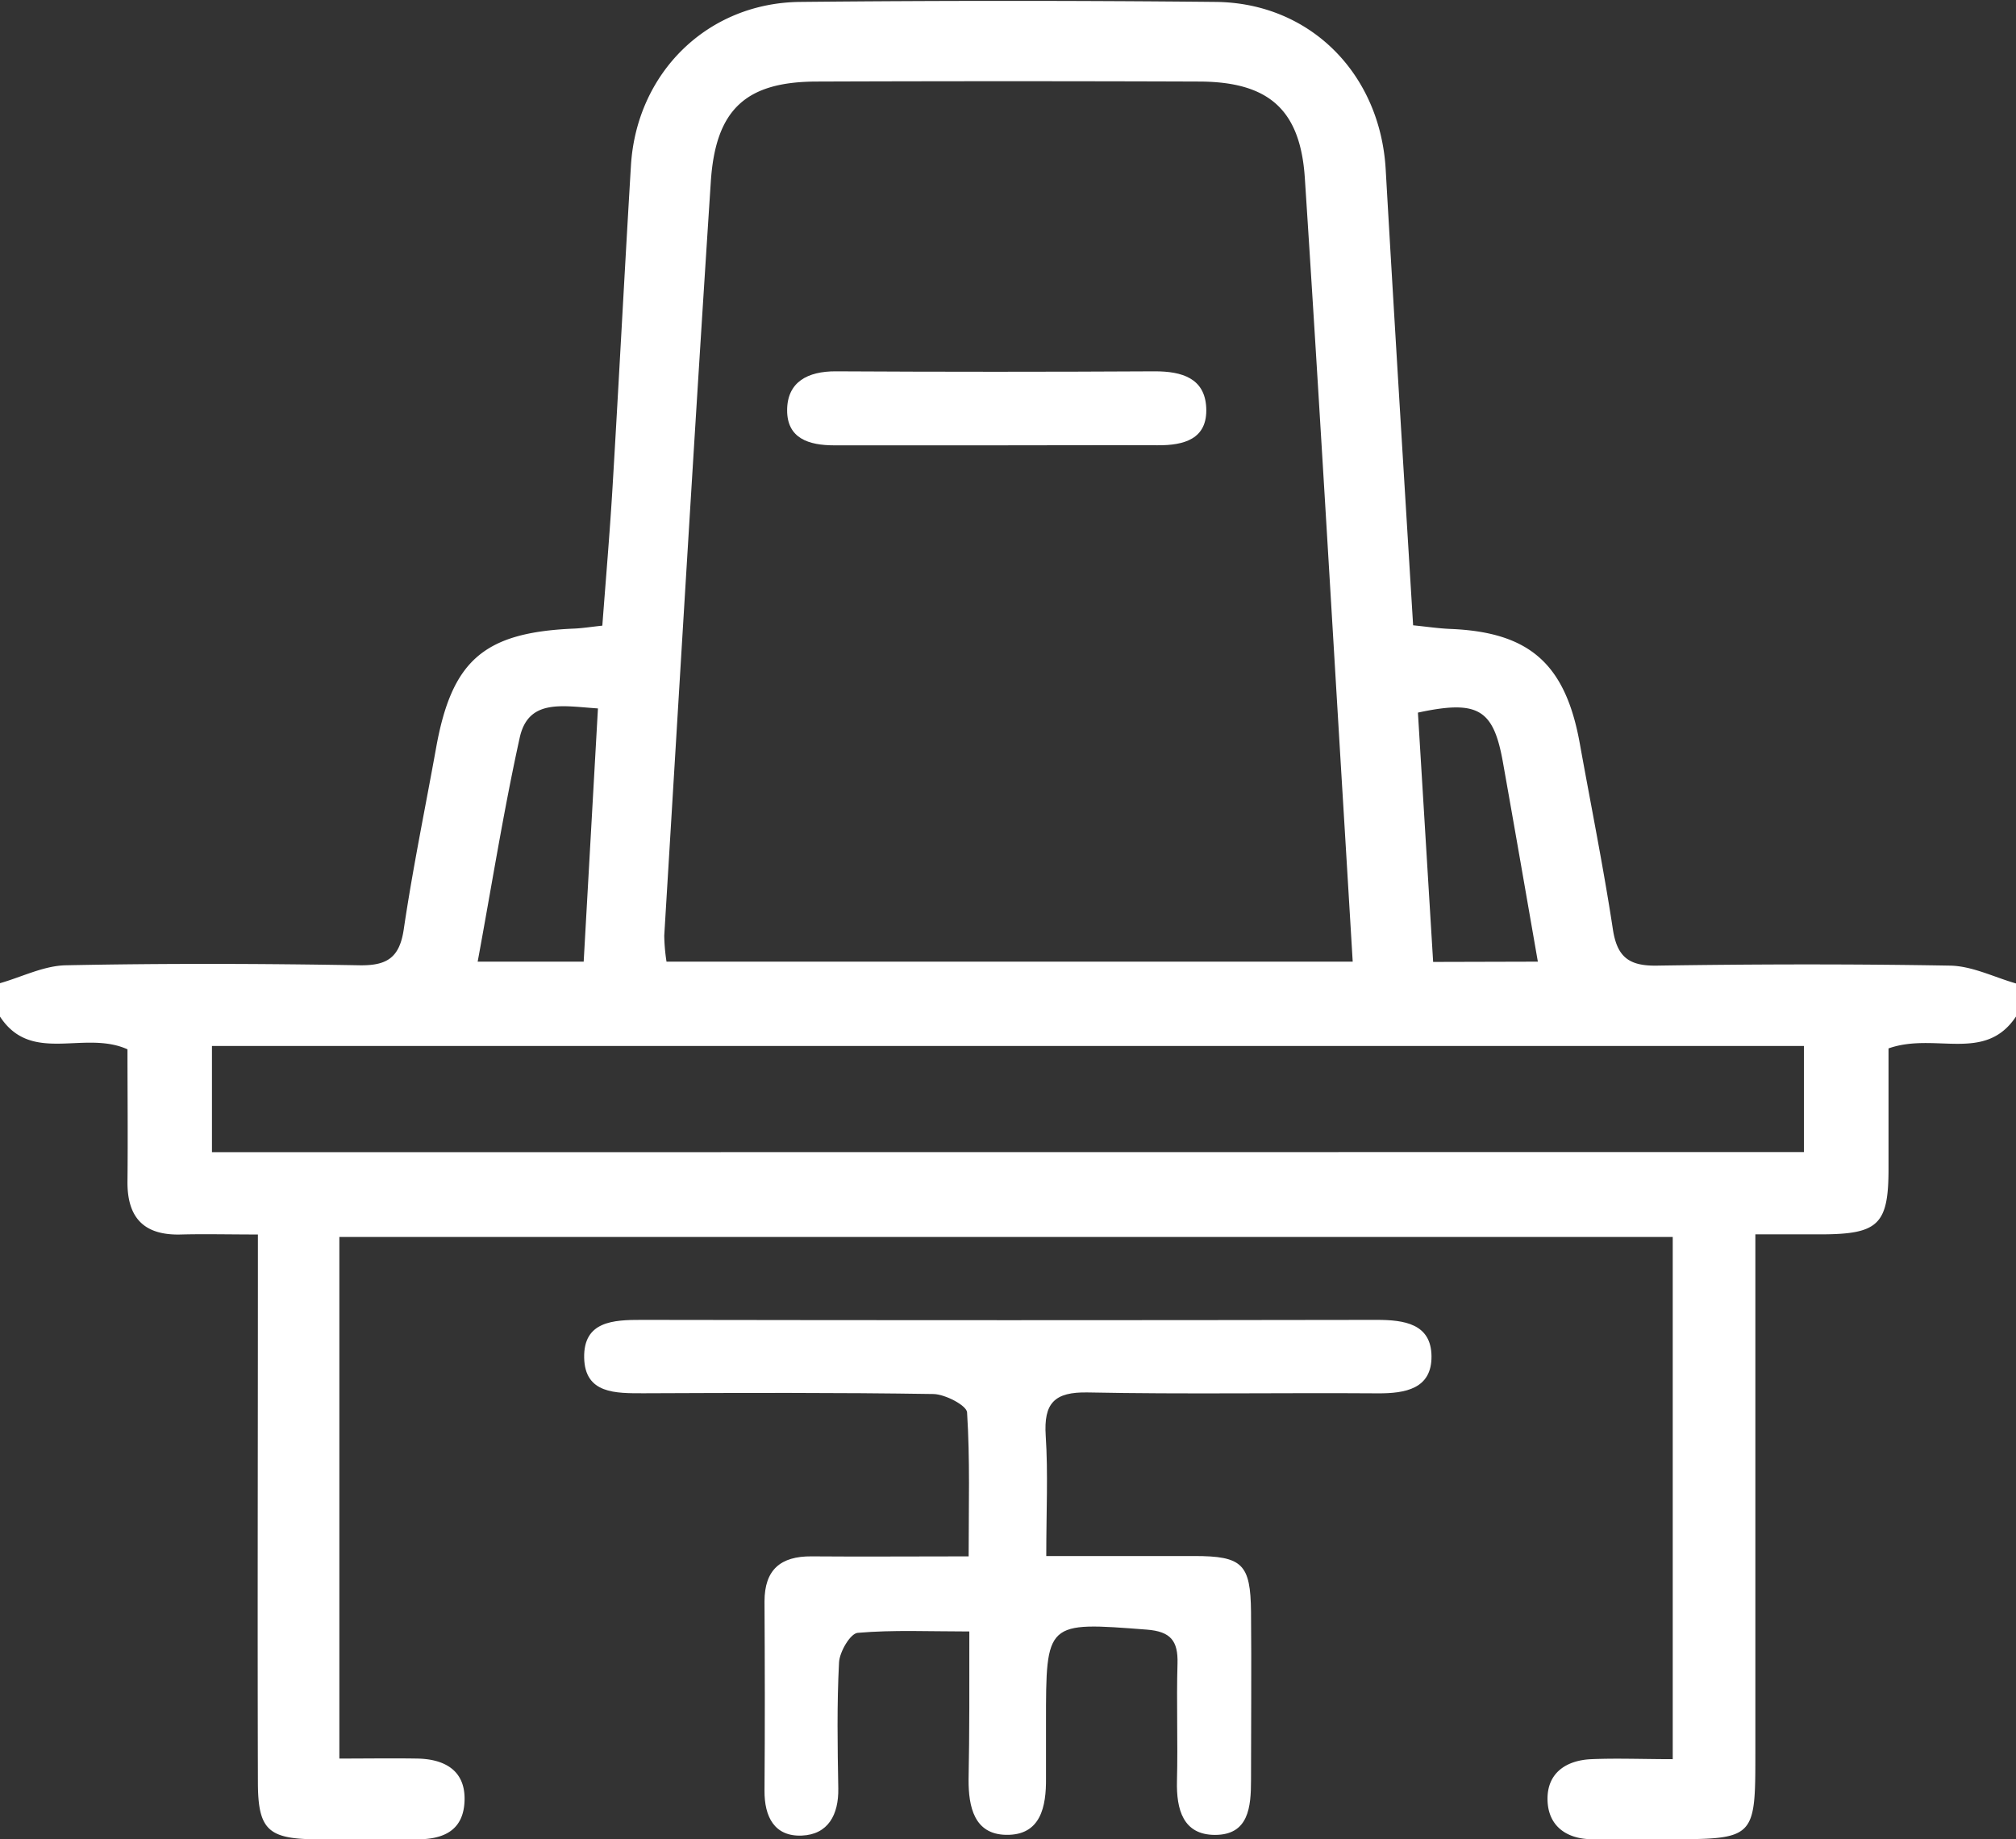
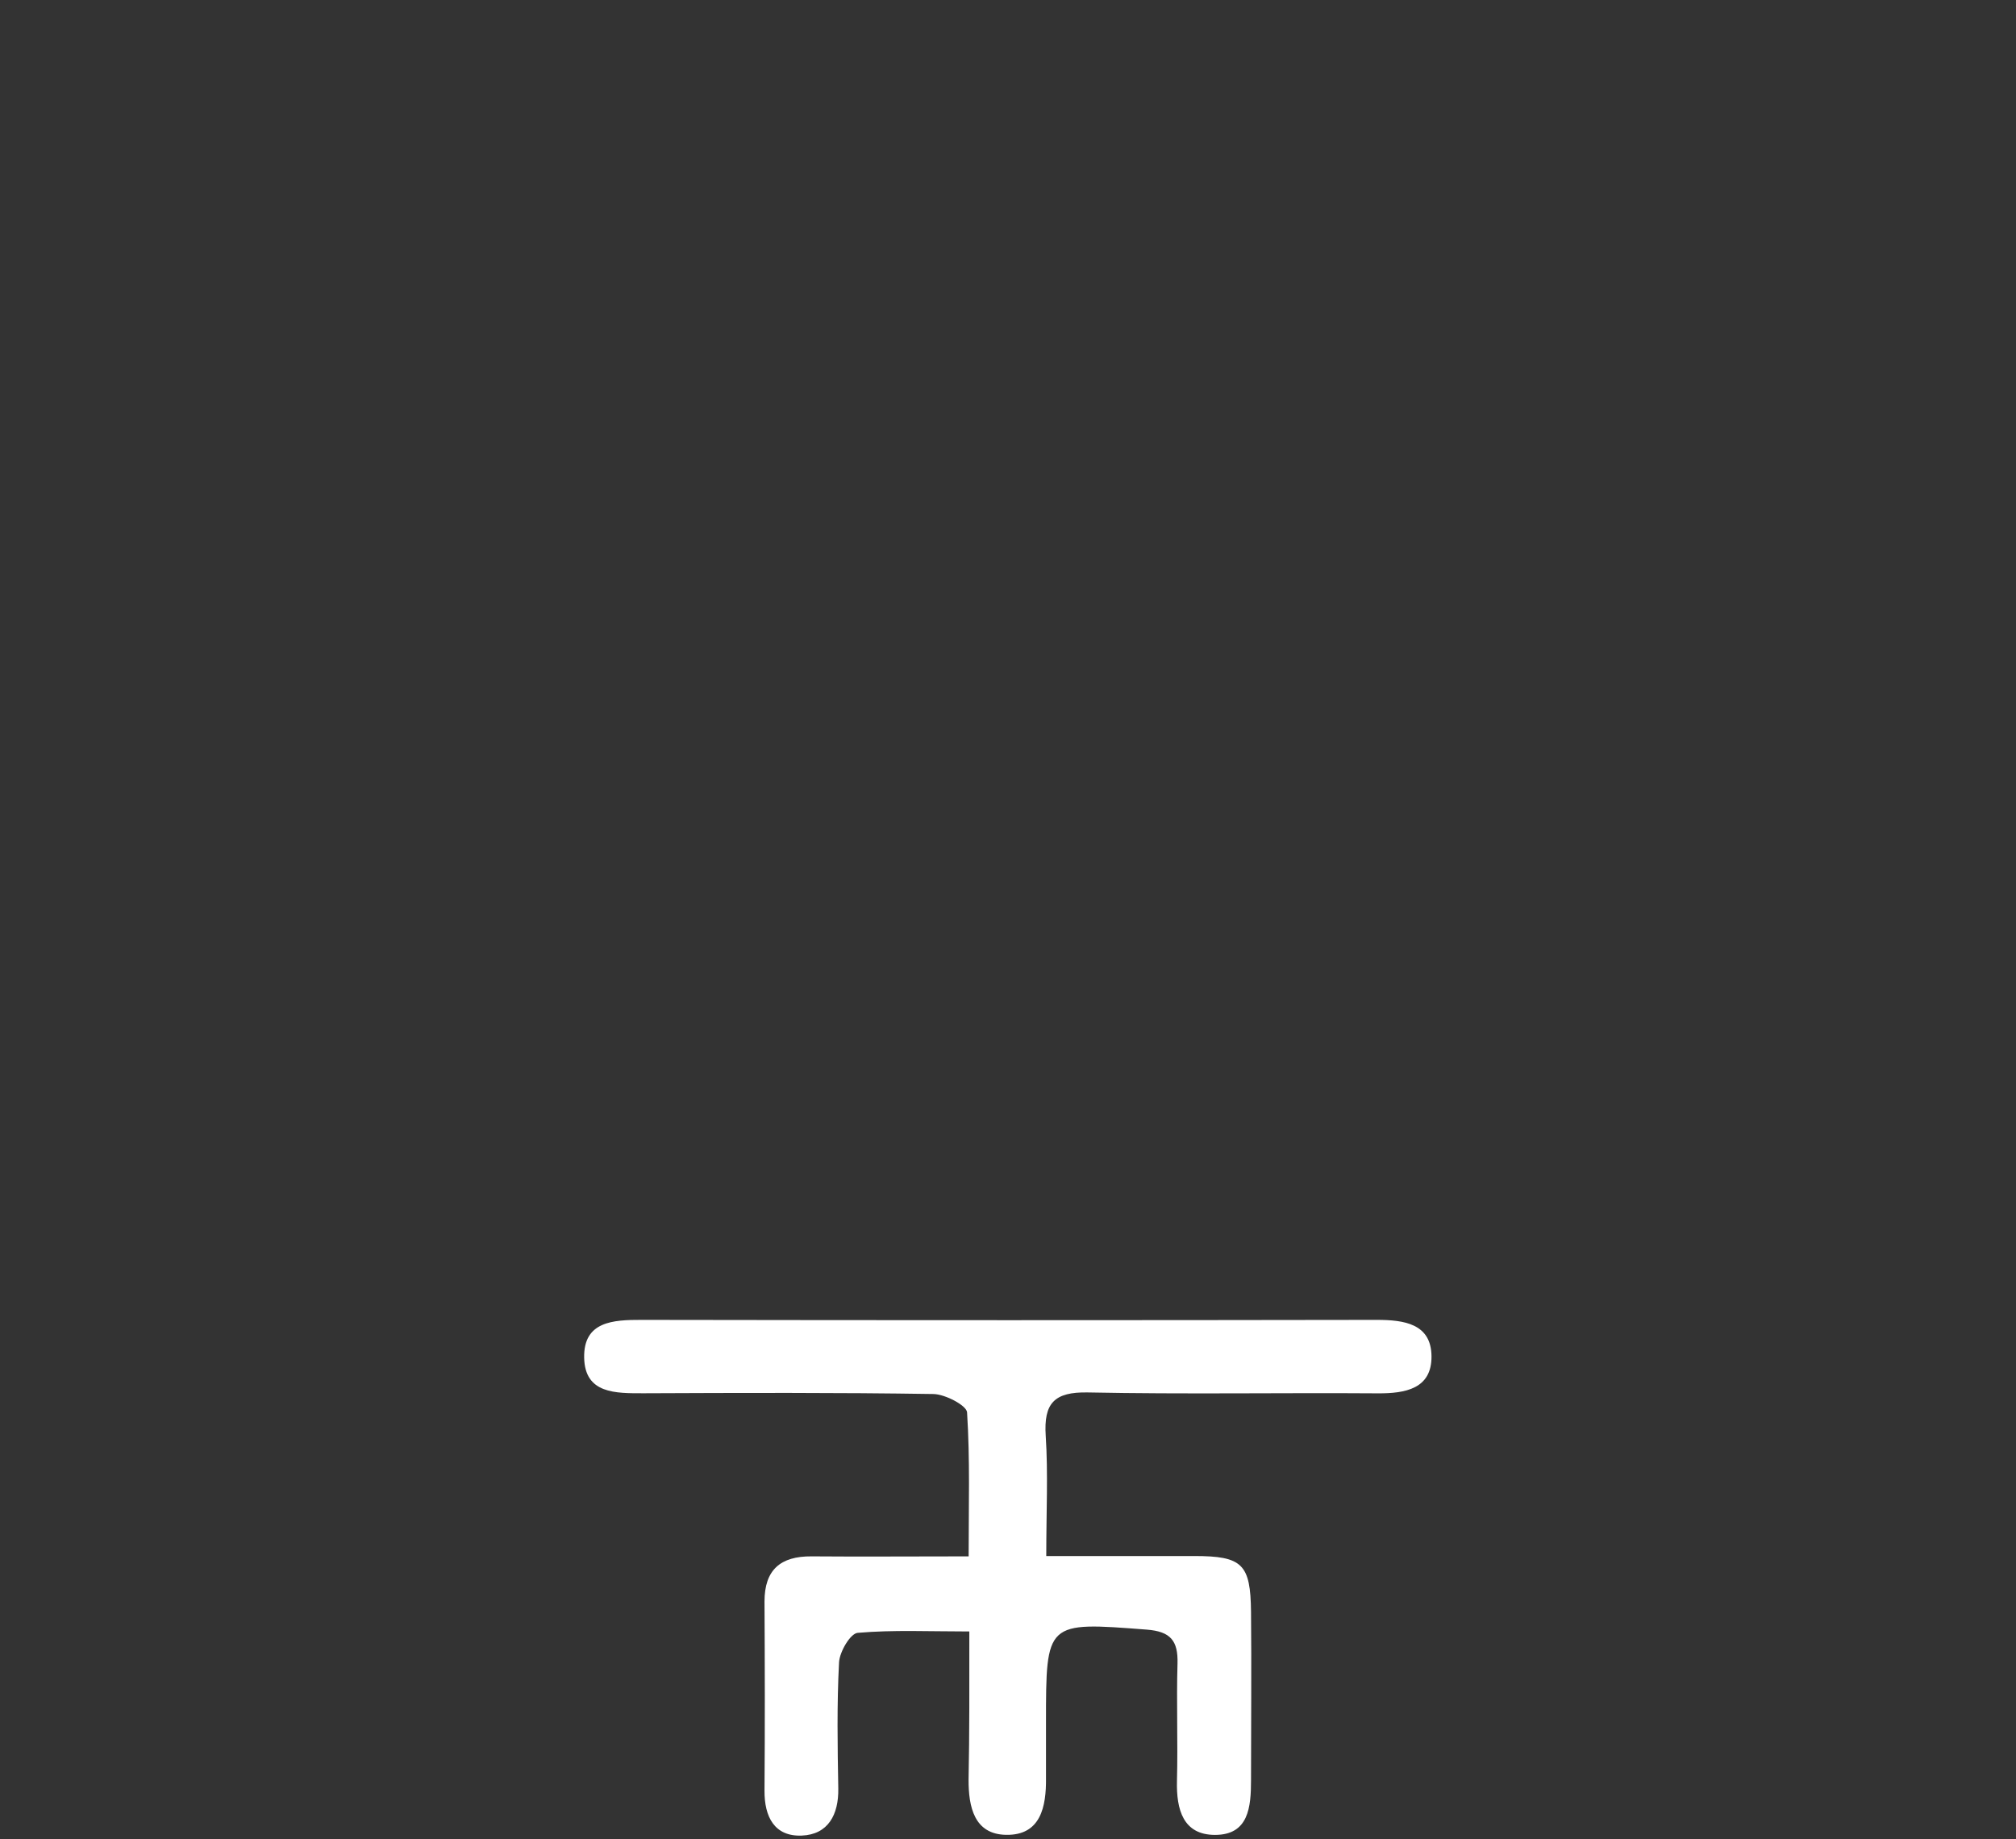
<svg xmlns="http://www.w3.org/2000/svg" id="Capa_1" data-name="Capa 1" viewBox="0 0 294 268.17">
  <rect x="0" y="0" width="294" height="268.17" fill="#333333" stroke="none" />
  <defs>
    <style>.cls-1{fill:#fff;}</style>
  </defs>
  <title>iconoger</title>
-   <path class="cls-1" d="M770,410.86c-4.53,6.81-11.79,2.25-18.59,4.65,0,5.52,0,11.53,0,17.55,0,8.1-1.48,9.52-9.67,9.56-3,0-6,0-9.75,0,0,2.77,0,4.95,0,7.13q0,34.29,0,68.58c0,12.4-.08,12.48-12.78,12.48-3.67,0-7.35,0-11,0s-6.45-1.84-6.53-5.74,2.69-5.77,6.4-5.93,7.65,0,11.86,0V443H525.49v76.05c3.78,0,7.56-.06,11.34,0s7,1.56,6.92,6-3,5.82-7.08,5.77c-4.9-.07-9.8,0-14.7,0-6.86-.07-8.34-1.42-8.36-8.27-.07-24.09,0-48.17,0-72.26,0-2.39,0-4.79,0-7.65-4.28,0-7.73-.09-11.17,0-5.39.17-7.9-2.38-7.85-7.74.07-6.48,0-13,0-19.26-6.33-2.85-14,2.24-18.59-4.77V406c3.2-.91,6.39-2.55,9.61-2.61,14.27-.29,28.56-.25,42.84,0,4,.06,5.82-1.12,6.43-5.24,1.31-8.86,3.13-17.65,4.72-26.47,2.3-12.78,7-16.83,20.12-17.38,1.19-.05,2.38-.24,4.12-.43.51-6.78,1.08-13.41,1.48-20.05.94-15.68,1.75-31.36,2.69-47,.81-13.55,11.16-23.76,24.68-23.89q30.29-.3,60.59,0c13.8.13,24,10.49,24.8,24.42,1.26,22,2.62,43.95,4,66.47,1.93.19,3.69.46,5.45.53,11.54.47,16.77,5.1,18.86,16.72,1.62,9,3.44,18,4.82,27.07.61,4,2.3,5.36,6.38,5.3,14.28-.22,28.56-.25,42.84,0,3.22.07,6.41,1.7,9.61,2.61Zm-96.73-8c-.42-7-.8-13.29-1.18-19.58-1.92-31.55-3.74-63.11-5.8-94.65-.65-10-5.27-14.06-15.41-14.09q-27.85-.1-55.69,0c-10.37,0-14.84,4-15.53,14.62-2.39,36.63-4.56,73.27-6.79,109.91a27,27,0,0,0,.33,3.79Zm65.8,27.76V415.15H506.91v15.49ZM561.12,402.86l2.08-36.92c-5.18-.34-10.14-1.47-11.41,4.27-2.35,10.65-4.06,21.45-6.13,32.65Zm139.15,0c-1.74-10-3.39-19.51-5.09-29.05-1.38-7.77-3.61-9.15-12.4-7.26L685,402.9Z" transform="translate(-476 -262.65)" />
  <path class="cls-1" d="M617.36,500.52c-5.83,0-11.09-.25-16.28.2-1.07.09-2.64,2.76-2.72,4.31-.32,6.11-.22,12.24-.11,18.37.07,3.84-1.49,6.72-5.31,6.88-4,.17-5.48-2.74-5.45-6.57.07-9.19.05-18.37,0-27.56,0-4.65,2.36-6.61,6.85-6.58,7.32.06,14.64,0,22.92,0,0-7.29.21-14.15-.23-21-.07-1-3.18-2.64-4.91-2.67-14.08-.22-28.17-.17-42.26-.11-4.05,0-8.57.11-8.67-5.19s4.21-5.52,8.39-5.51q53.59.09,107.18,0c4,0,7.95.55,8,5.29s-3.78,5.45-7.85,5.42c-14.09-.1-28.18.15-42.26-.13-4.91-.1-6.46,1.57-6.15,6.33.36,5.47.08,11,.08,17.52,7.44,0,14.49,0,21.55,0s8.24,1.16,8.31,8.16c.08,8.17,0,16.33,0,24.5,0,3.95-.34,8-5.25,8-4.66,0-5.65-3.71-5.55-7.85.15-5.71-.09-11.43.08-17.15.09-3.3-1-4.66-4.48-4.93-14.71-1.13-14.7-1.23-14.7,13.62,0,2.65,0,5.31,0,8,.05,4.21-.77,8.4-5.83,8.3-4.63-.08-5.48-4.07-5.46-8.07C617.39,515.23,617.36,508.32,617.36,500.52Z" transform="translate(-476 -262.65)" />
-   <path class="cls-1" d="M620.91,327.58c-7.76,0-15.52,0-23.27,0-3.68,0-6.86-1-6.85-5.12s3-5.69,7.11-5.67q23.27.13,46.55,0c3.91,0,7.26,1,7.46,5.31.21,4.58-3.24,5.5-7.11,5.47C636.83,327.54,628.87,327.58,620.91,327.58Z" transform="translate(-476 -262.65)" />
</svg>